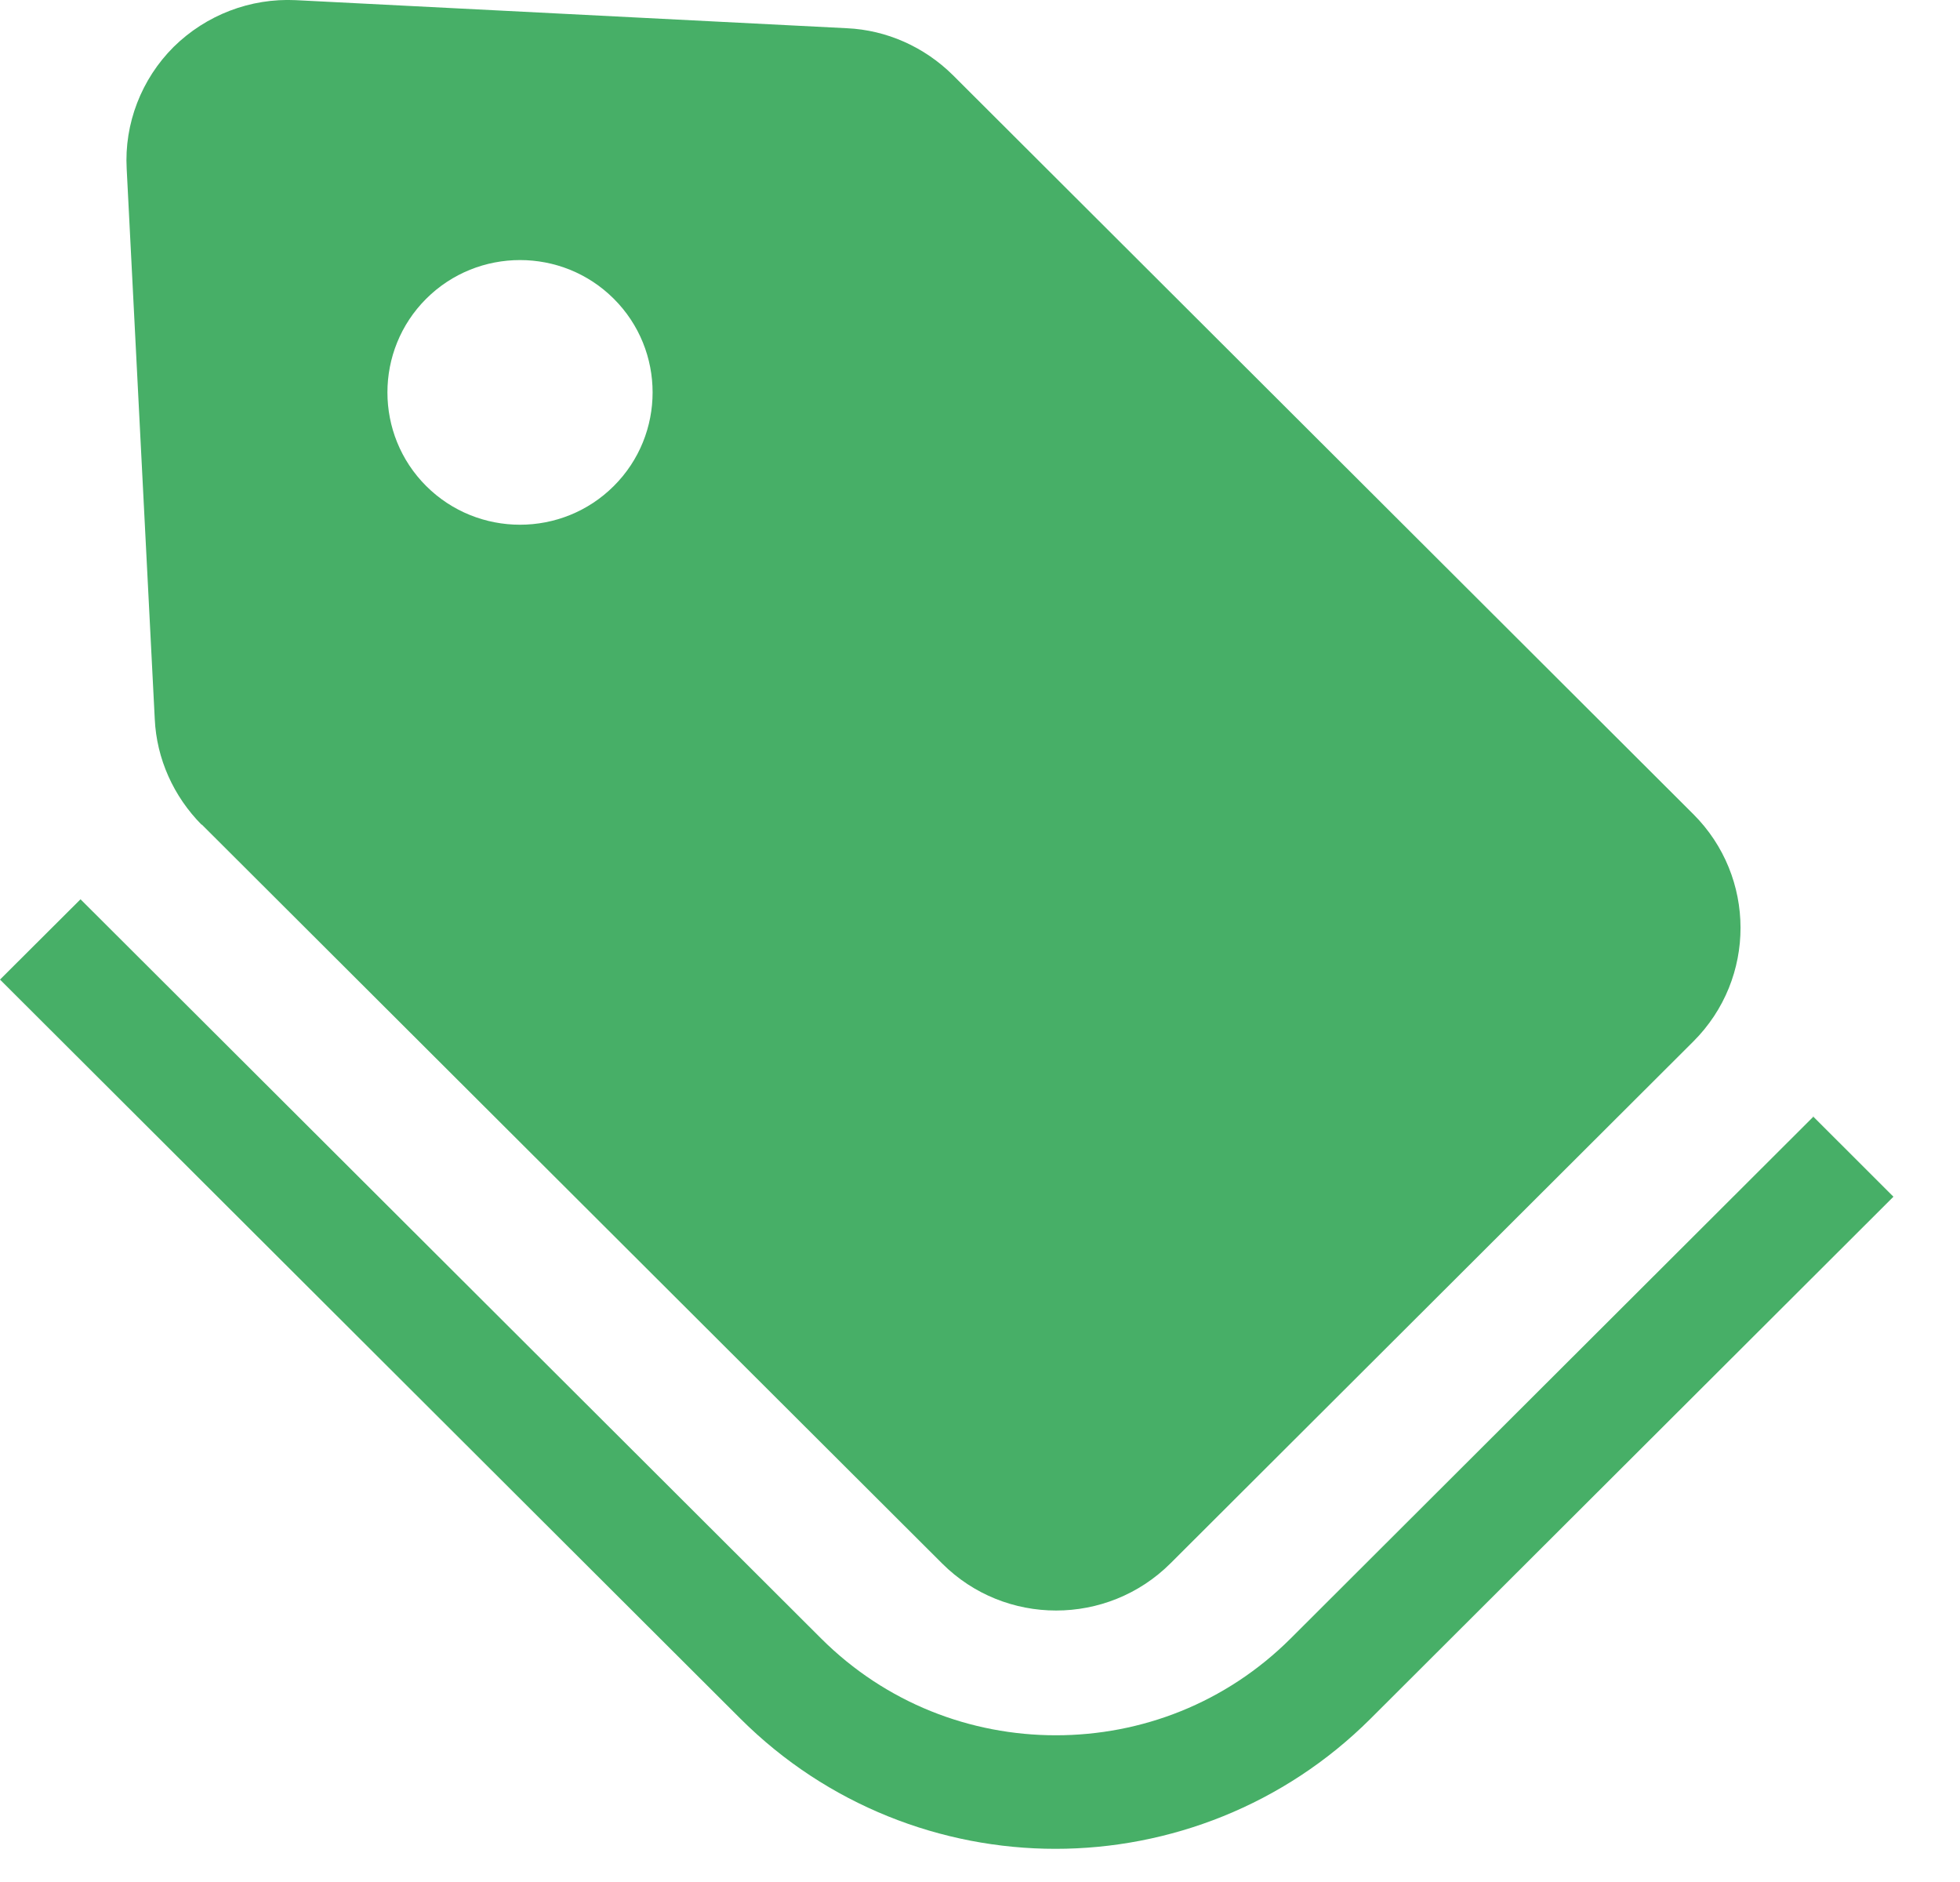
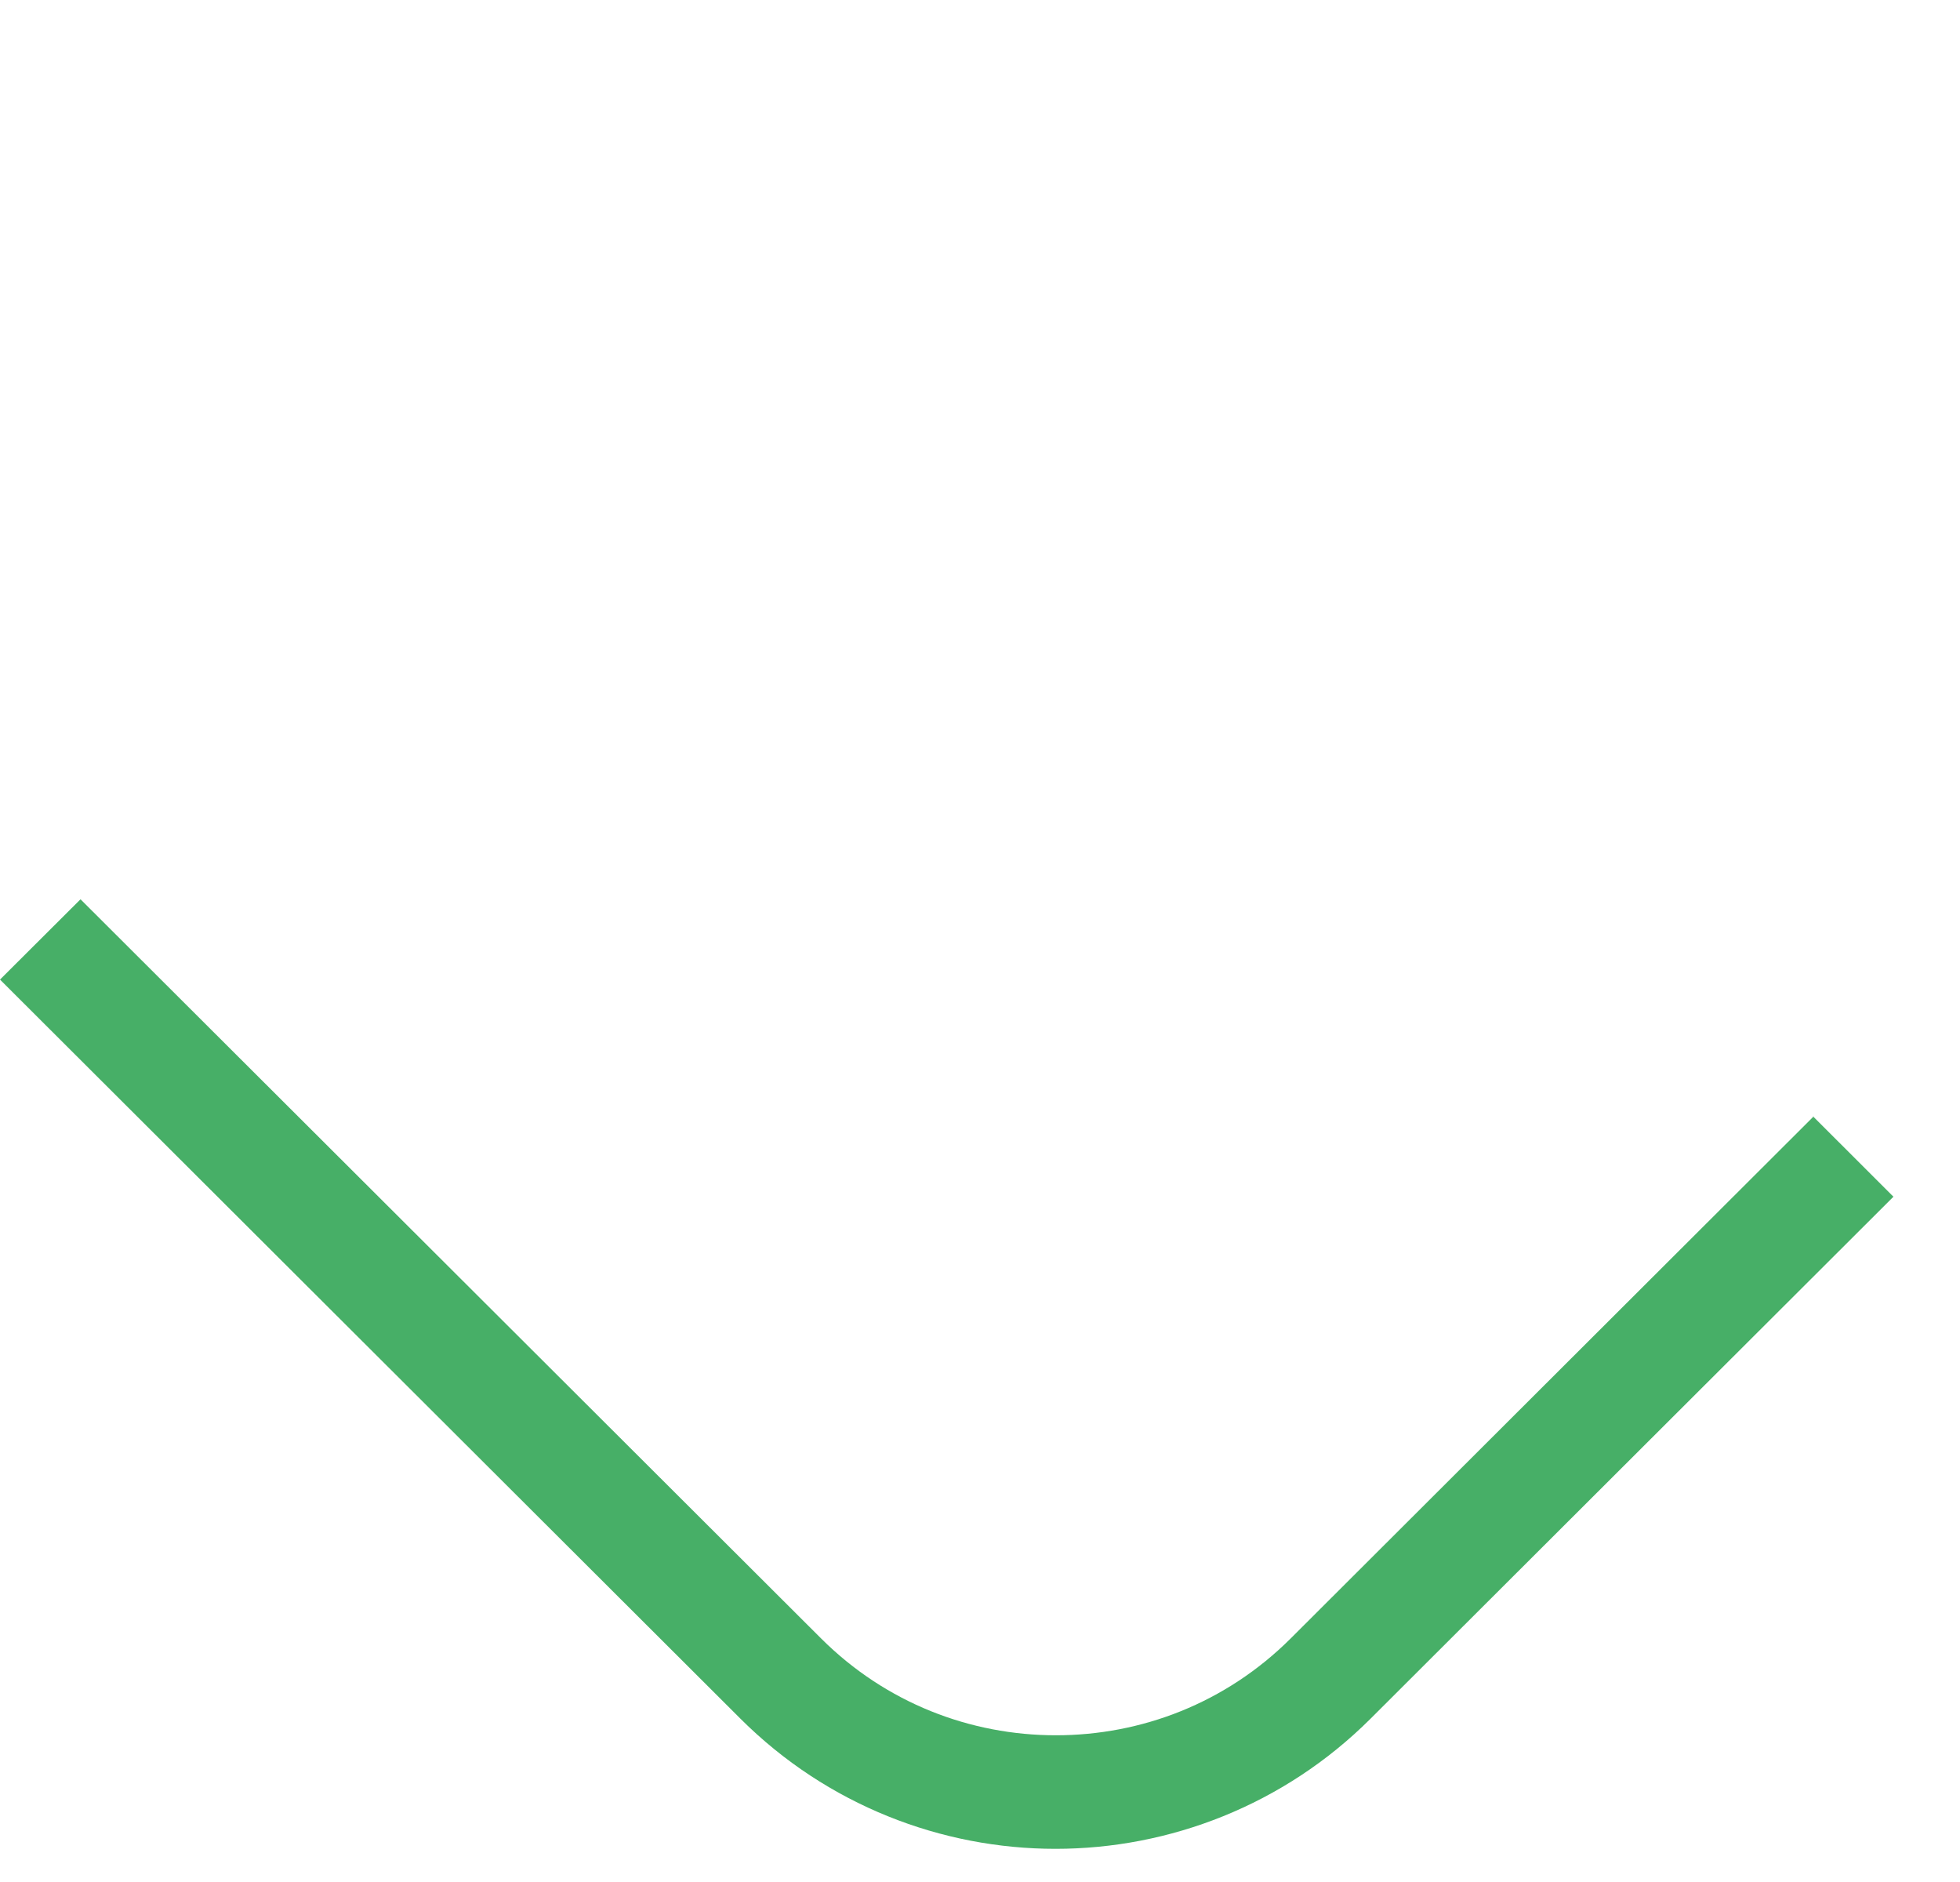
<svg xmlns="http://www.w3.org/2000/svg" width="25" height="24" viewBox="0 0 25 24" fill="none">
  <path d="M23.134 14.236L16.464 20.893C15.635 21.72 14.556 22.129 13.468 22.129C12.38 22.129 11.301 21.72 10.472 20.893L1.027 11.468L0 12.492L9.445 21.918C10.552 23.022 12.012 23.577 13.463 23.577C14.914 23.577 16.374 23.022 17.481 21.918L24.151 15.261L23.125 14.236H23.134Z" fill="#47AF67" />
-   <path d="M2.572 10.513L12.017 19.938C12.818 20.738 14.123 20.738 14.928 19.938L21.598 13.282C22.404 12.478 22.399 11.181 21.598 10.382L12.153 0.957C11.791 0.599 11.31 0.383 10.802 0.36L3.773 0.002C3.194 -0.026 2.629 0.19 2.214 0.599C1.804 1.008 1.583 1.577 1.616 2.155L1.974 9.169C1.997 9.677 2.214 10.156 2.572 10.518V10.513ZM5.436 3.81C6.096 3.152 7.17 3.152 7.829 3.81C8.489 4.468 8.489 5.54 7.829 6.198C7.17 6.856 6.096 6.856 5.436 6.198C4.777 5.54 4.777 4.468 5.436 3.81Z" fill="#47AF67" />
</svg>